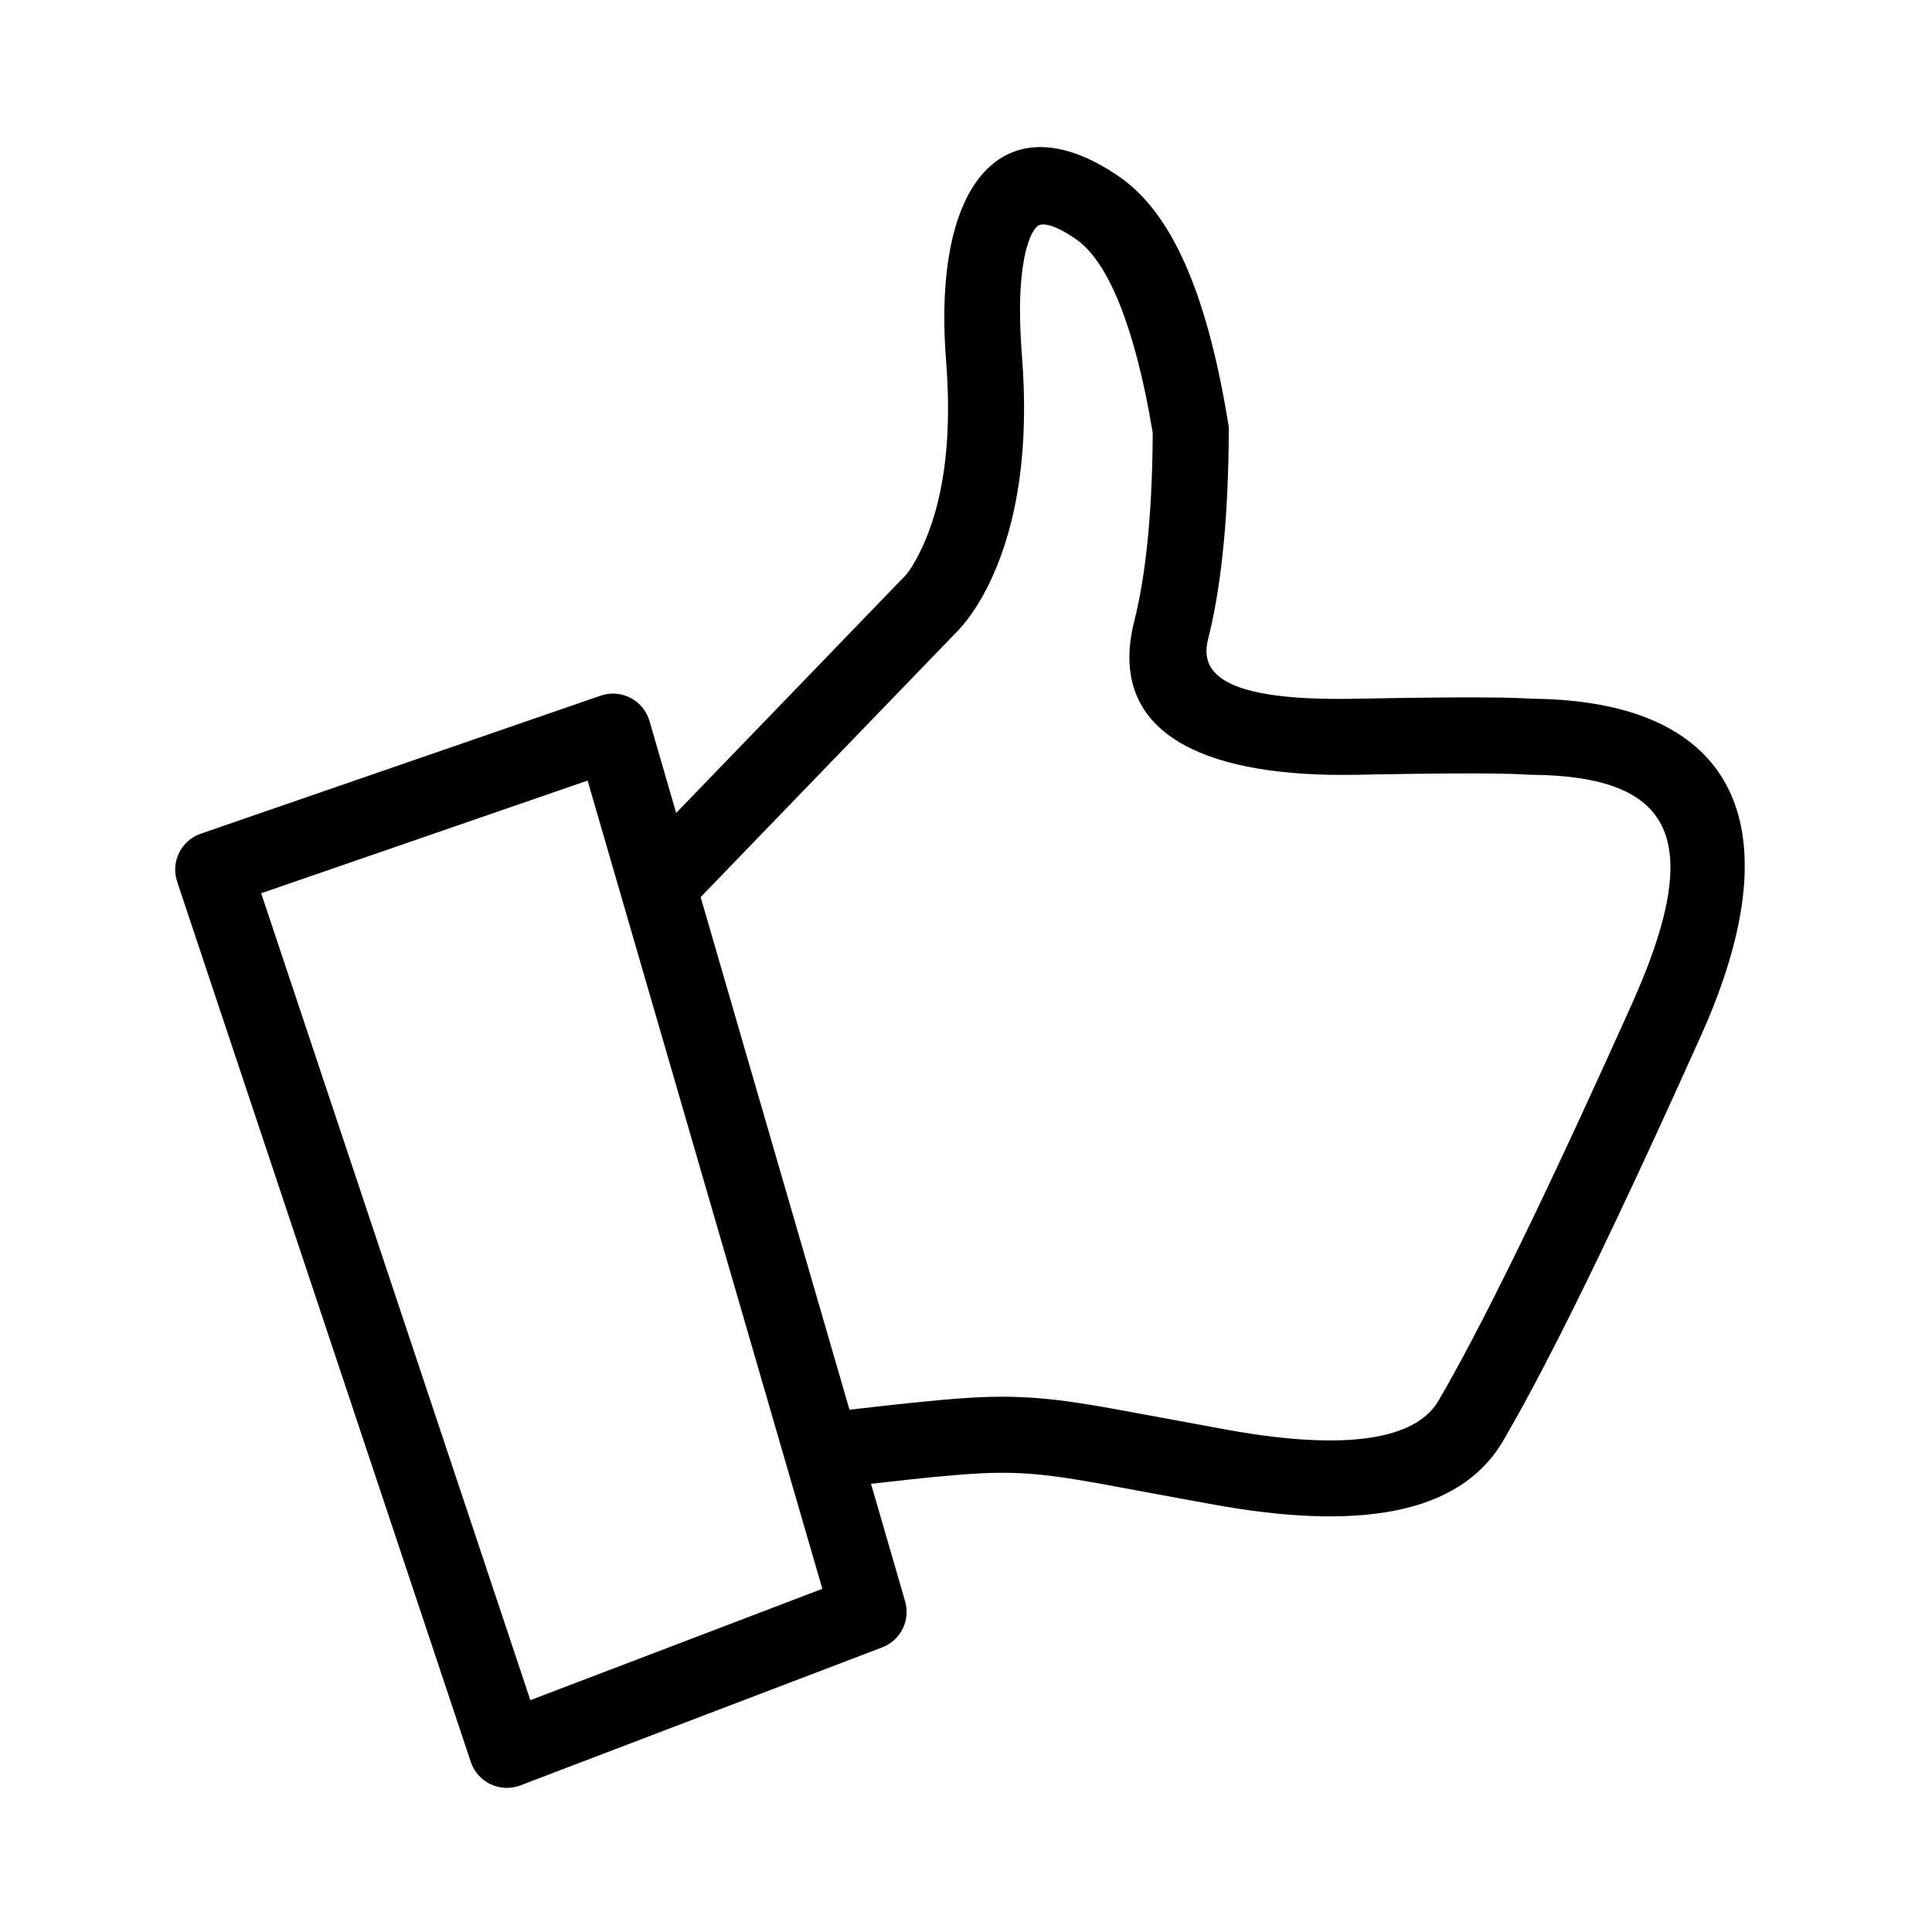
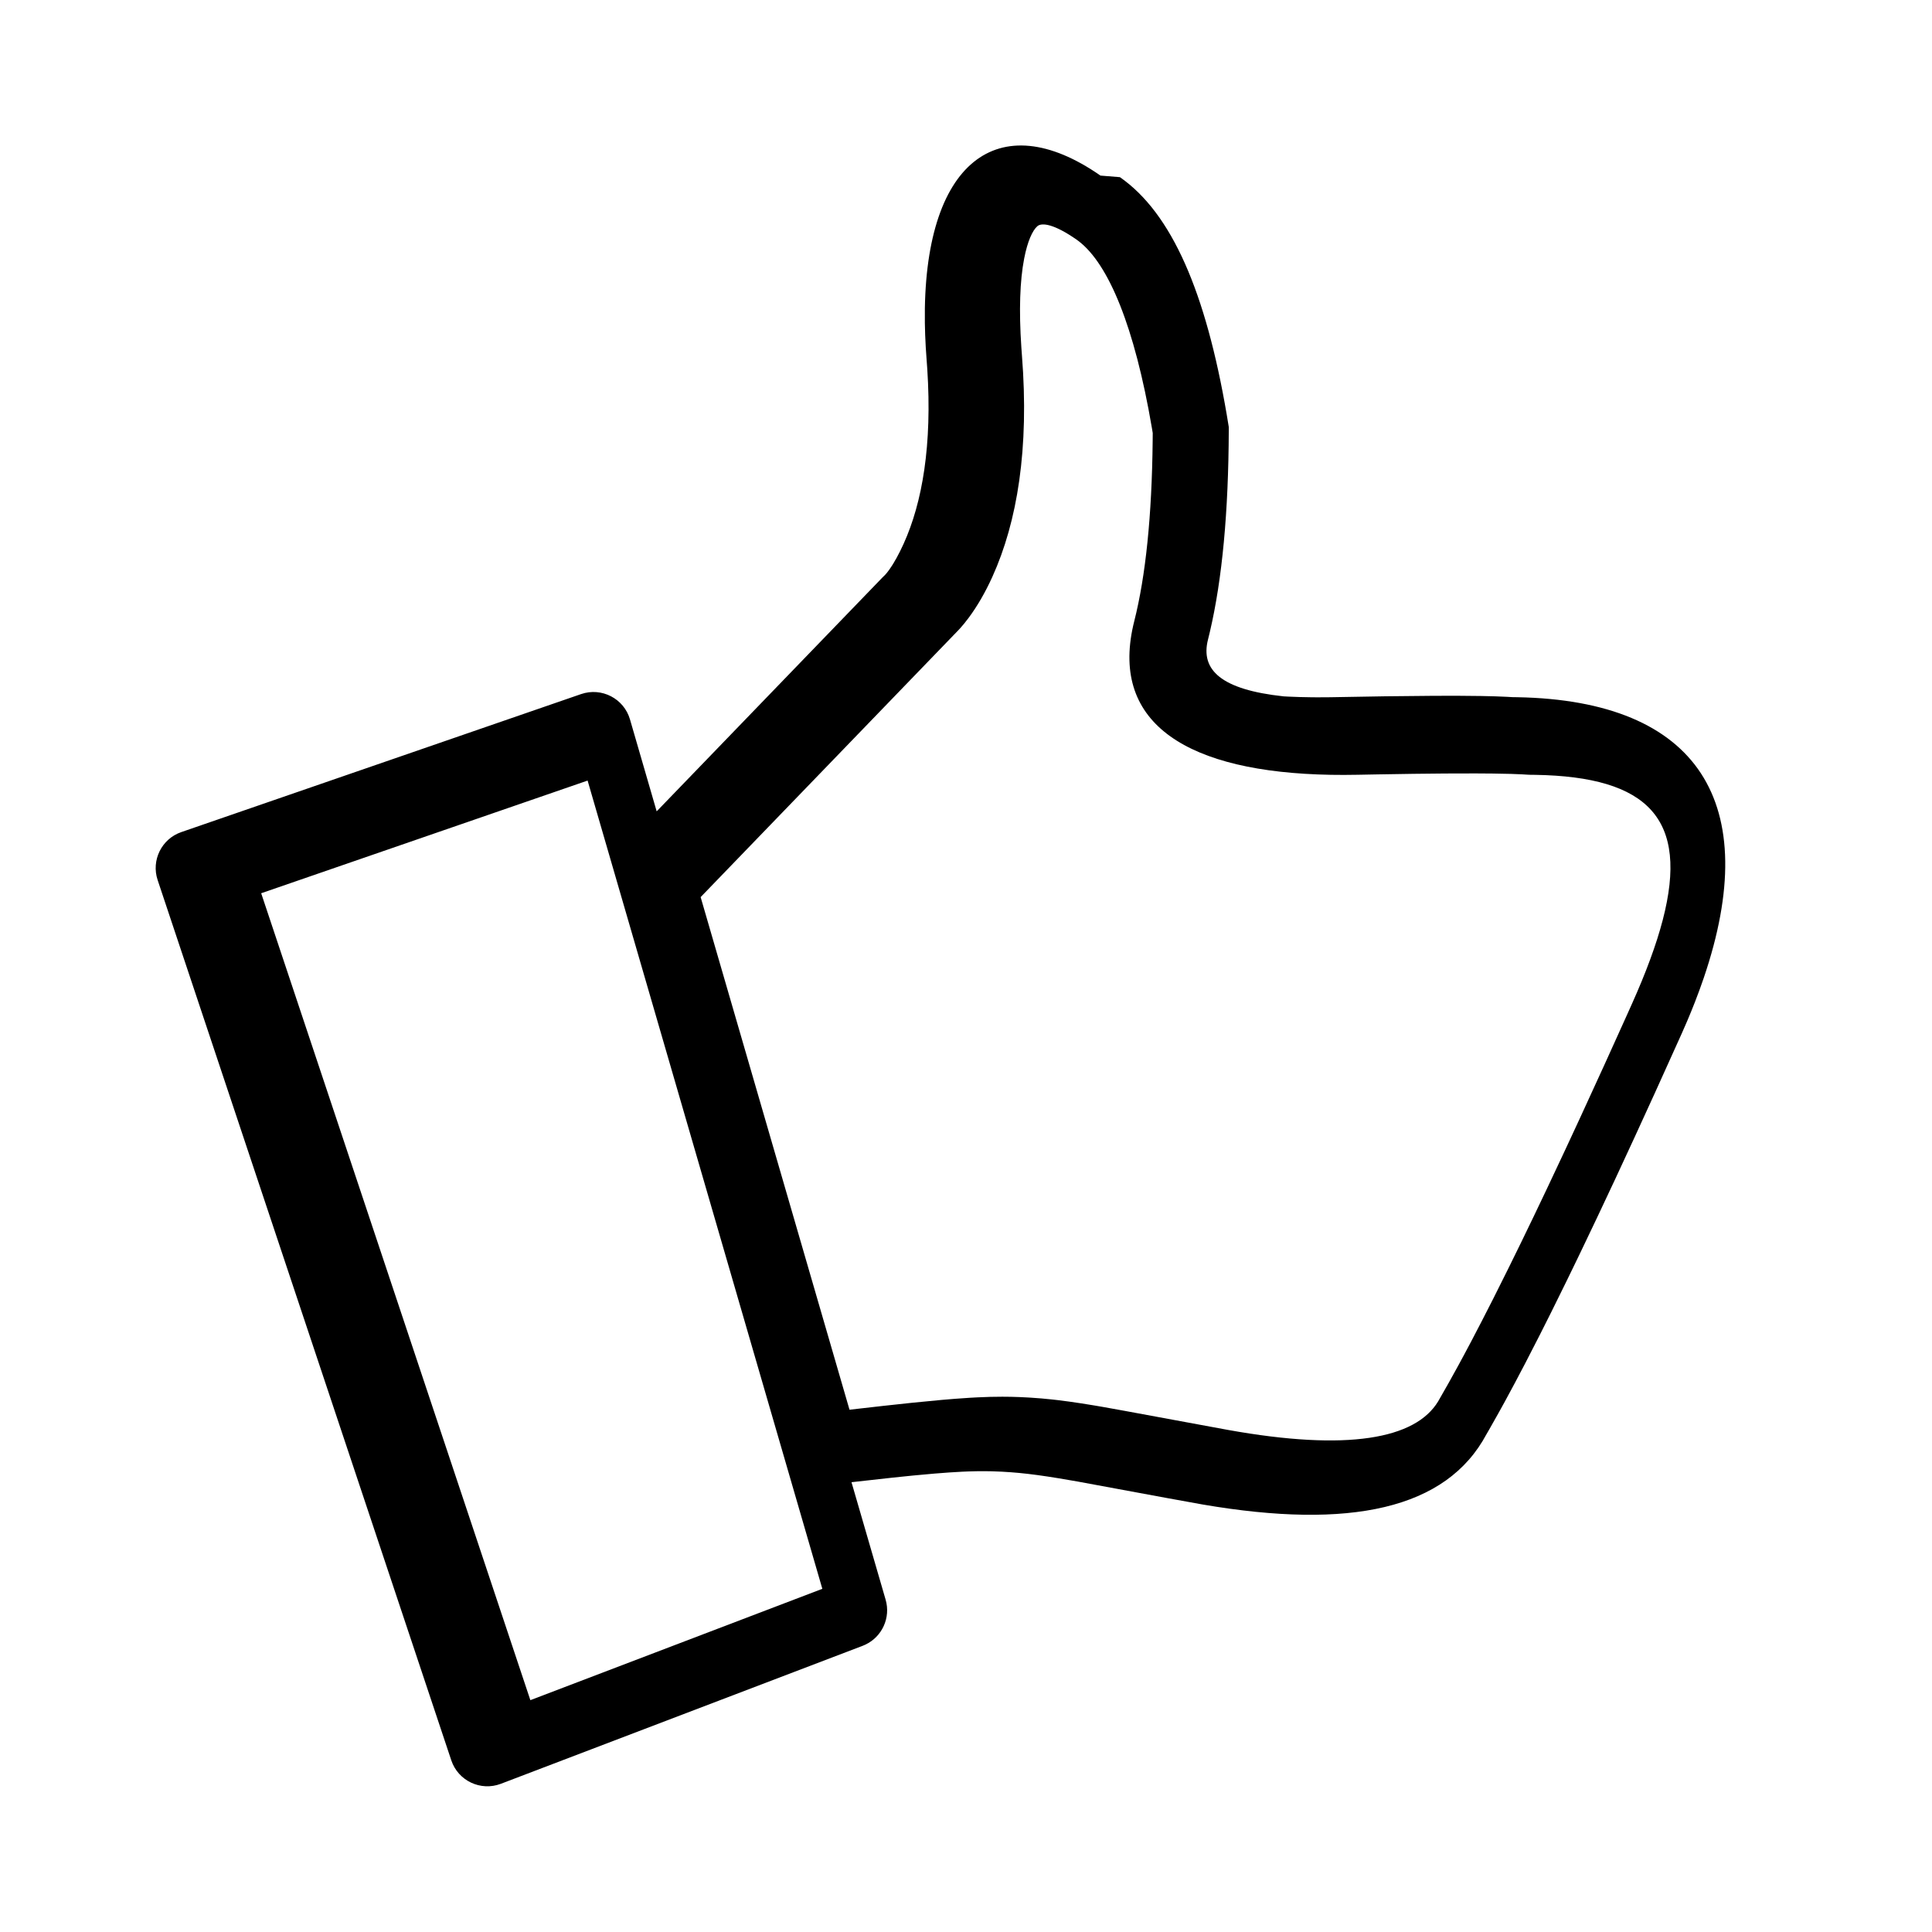
<svg xmlns="http://www.w3.org/2000/svg" fill="#000000" width="800px" height="800px" version="1.1" viewBox="144 144 512 512">
-   <path d="m440.79 190.95c13.793 9.613 22.773 30.543 28.309 62.938l0.539 3.273v0.832c-0.082 21.656-1.727 39.438-5.008 53.445l-0.504 2.074c-2.027 8.027 3.481 13.254 20.051 15.031l2.504 0.234 2.664 0.188c0.457 0.027 0.922 0.051 1.391 0.074l2.91 0.109 3.074 0.059c0.527 0.008 1.062 0.012 1.602 0.012l3.332-0.02 14.586-0.25 12.938-0.129 6.426-0.008 6.078 0.059 3.781 0.09 3.129 0.129 1.352 0.082 1.328 0.02c48.121 0.887 65.176 28.102 49.391 74.441l-1.129 3.191-1.227 3.246c-0.641 1.641-1.32 3.301-2.035 4.981l-1.477 3.375-6.992 15.477-5.34 11.668-5.109 11.027-4.887 10.387-4.656 9.75-3.344 6.894-4.258 8.633-3.043 6.051-3.859 7.512-2.746 5.211-2.613 4.852-1.676 3.031-2.398 4.25c-0.262 0.449-0.52 0.895-0.773 1.336-10.652 19.93-36.219 25.285-75.086 18.648l-9.793-1.773-23.613-4.363-4.941-0.844-2.914-0.461-2.668-0.383-2.473-0.312-2.324-0.246-2.231-0.188-2.402-0.152-2.621-0.102-2.008-0.027-2.102 0.012-2.227 0.059-1.578 0.066-3.438 0.203-3.894 0.297-5.664 0.516-5.289 0.543-11.012 1.223 9.043 31.129c1.391 4.785-0.93 9.824-5.367 11.918l-0.715 0.309-95.875 36.566c-5.356 2.043-11.336-0.785-13.148-6.227l-77.816-233.27c-1.746-5.238 1.051-10.91 6.273-12.711l105.94-36.57c5.449-1.879 11.359 1.18 12.965 6.715l7.07 24.359 59.859-62.004 0.641-0.625 0.516-0.59c0.191-0.234 0.398-0.512 0.625-0.828l0.723-1.07c0.129-0.199 0.258-0.41 0.391-0.629l0.84-1.453c0.582-1.055 1.199-2.281 1.84-3.691 4.992-11.012 7.586-26.219 6.281-46.301l-0.176-2.434c-0.09-1.141-0.168-2.266-0.23-3.371l-0.156-3.273-0.082-3.176c-0.594-42.723 19.492-57.883 46.531-39.039zm-141.07 159.91-86.504 29.859 71.336 213.84 77.375-29.508zm119.16-146.89c-1.25 1.129-2.566 3.883-3.473 8.59-1.117 5.781-1.406 13.625-0.738 23.512l0.156 2.148c1.945 24.609-1.207 44.008-7.84 58.641-1.938 4.277-4.062 7.871-6.242 10.812-0.41 0.555-0.805 1.062-1.184 1.527l-1.074 1.258c-0.168 0.188-0.332 0.363-0.488 0.527l-68.312 70.746-0.016-0.012 39.457 135.87 8.891-1.012 7.828-0.844 7.824-0.754 3.379-0.281 4.051-0.281 1.863-0.102 3.461-0.133 3.207-0.039 2.301 0.023 2.262 0.07 2.273 0.113 0.766 0.047c0.922 0.055 1.84 0.125 2.769 0.203l2.832 0.277c0.48 0.051 0.969 0.105 1.461 0.164l3.051 0.395 3.277 0.48 3.574 0.578c0.625 0.105 1.266 0.215 1.918 0.328l5.902 1.062 27.398 5.055c31.703 5.699 49.688 2.418 55.715-7.582l2.734-4.797 2.496-4.508 1.738-3.215 1.797-3.379 2.805-5.387 2.945-5.758 4.129-8.262 3.254-6.629 3.391-7.008 3.523-7.379 4.902-10.418 3.832-8.25 6.684-14.578 5.613-12.406 1.441-3.207c0.473-1.051 0.93-2.086 1.367-3.109l1.27-3.016 1.176-2.926 1.074-2.836 0.98-2.746c0.312-0.898 0.605-1.785 0.883-2.656l0.781-2.57 0.688-2.481c7-26.824-3.836-37.992-33.742-38.496l-1.371-0.016-0.676-0.027-1.535-0.094-2.875-0.113-4.902-0.094-4.469-0.031-8.113 0.02-8.379 0.086-9.559 0.152-5.223 0.098-3.621 0.039-3.531-0.027c-37.699-0.68-58.238-13.367-52.332-39.543l0.293-1.215c3.016-11.938 4.664-27.895 4.871-47.789l0.016-2.031-0.238-1.434c-4.57-26.742-11.426-43.238-19.312-49.352l-0.656-0.484c-5.856-4.078-9.191-4.602-10.398-3.516z" />
+   <path d="m440.79 190.95c13.793 9.613 22.773 30.543 28.309 62.938l0.539 3.273v0.832c-0.082 21.656-1.727 39.438-5.008 53.445l-0.504 2.074c-2.027 8.027 3.481 13.254 20.051 15.031c0.457 0.027 0.922 0.051 1.391 0.074l2.91 0.109 3.074 0.059c0.527 0.008 1.062 0.012 1.602 0.012l3.332-0.02 14.586-0.25 12.938-0.129 6.426-0.008 6.078 0.059 3.781 0.09 3.129 0.129 1.352 0.082 1.328 0.02c48.121 0.887 65.176 28.102 49.391 74.441l-1.129 3.191-1.227 3.246c-0.641 1.641-1.32 3.301-2.035 4.981l-1.477 3.375-6.992 15.477-5.34 11.668-5.109 11.027-4.887 10.387-4.656 9.75-3.344 6.894-4.258 8.633-3.043 6.051-3.859 7.512-2.746 5.211-2.613 4.852-1.676 3.031-2.398 4.25c-0.262 0.449-0.52 0.895-0.773 1.336-10.652 19.93-36.219 25.285-75.086 18.648l-9.793-1.773-23.613-4.363-4.941-0.844-2.914-0.461-2.668-0.383-2.473-0.312-2.324-0.246-2.231-0.188-2.402-0.152-2.621-0.102-2.008-0.027-2.102 0.012-2.227 0.059-1.578 0.066-3.438 0.203-3.894 0.297-5.664 0.516-5.289 0.543-11.012 1.223 9.043 31.129c1.391 4.785-0.93 9.824-5.367 11.918l-0.715 0.309-95.875 36.566c-5.356 2.043-11.336-0.785-13.148-6.227l-77.816-233.27c-1.746-5.238 1.051-10.91 6.273-12.711l105.94-36.57c5.449-1.879 11.359 1.18 12.965 6.715l7.07 24.359 59.859-62.004 0.641-0.625 0.516-0.59c0.191-0.234 0.398-0.512 0.625-0.828l0.723-1.07c0.129-0.199 0.258-0.41 0.391-0.629l0.84-1.453c0.582-1.055 1.199-2.281 1.84-3.691 4.992-11.012 7.586-26.219 6.281-46.301l-0.176-2.434c-0.09-1.141-0.168-2.266-0.23-3.371l-0.156-3.273-0.082-3.176c-0.594-42.723 19.492-57.883 46.531-39.039zm-141.07 159.91-86.504 29.859 71.336 213.84 77.375-29.508zm119.16-146.89c-1.25 1.129-2.566 3.883-3.473 8.59-1.117 5.781-1.406 13.625-0.738 23.512l0.156 2.148c1.945 24.609-1.207 44.008-7.84 58.641-1.938 4.277-4.062 7.871-6.242 10.812-0.41 0.555-0.805 1.062-1.184 1.527l-1.074 1.258c-0.168 0.188-0.332 0.363-0.488 0.527l-68.312 70.746-0.016-0.012 39.457 135.87 8.891-1.012 7.828-0.844 7.824-0.754 3.379-0.281 4.051-0.281 1.863-0.102 3.461-0.133 3.207-0.039 2.301 0.023 2.262 0.07 2.273 0.113 0.766 0.047c0.922 0.055 1.84 0.125 2.769 0.203l2.832 0.277c0.48 0.051 0.969 0.105 1.461 0.164l3.051 0.395 3.277 0.48 3.574 0.578c0.625 0.105 1.266 0.215 1.918 0.328l5.902 1.062 27.398 5.055c31.703 5.699 49.688 2.418 55.715-7.582l2.734-4.797 2.496-4.508 1.738-3.215 1.797-3.379 2.805-5.387 2.945-5.758 4.129-8.262 3.254-6.629 3.391-7.008 3.523-7.379 4.902-10.418 3.832-8.25 6.684-14.578 5.613-12.406 1.441-3.207c0.473-1.051 0.93-2.086 1.367-3.109l1.27-3.016 1.176-2.926 1.074-2.836 0.98-2.746c0.312-0.898 0.605-1.785 0.883-2.656l0.781-2.57 0.688-2.481c7-26.824-3.836-37.992-33.742-38.496l-1.371-0.016-0.676-0.027-1.535-0.094-2.875-0.113-4.902-0.094-4.469-0.031-8.113 0.02-8.379 0.086-9.559 0.152-5.223 0.098-3.621 0.039-3.531-0.027c-37.699-0.68-58.238-13.367-52.332-39.543l0.293-1.215c3.016-11.938 4.664-27.895 4.871-47.789l0.016-2.031-0.238-1.434c-4.57-26.742-11.426-43.238-19.312-49.352l-0.656-0.484c-5.856-4.078-9.191-4.602-10.398-3.516z" />
</svg>